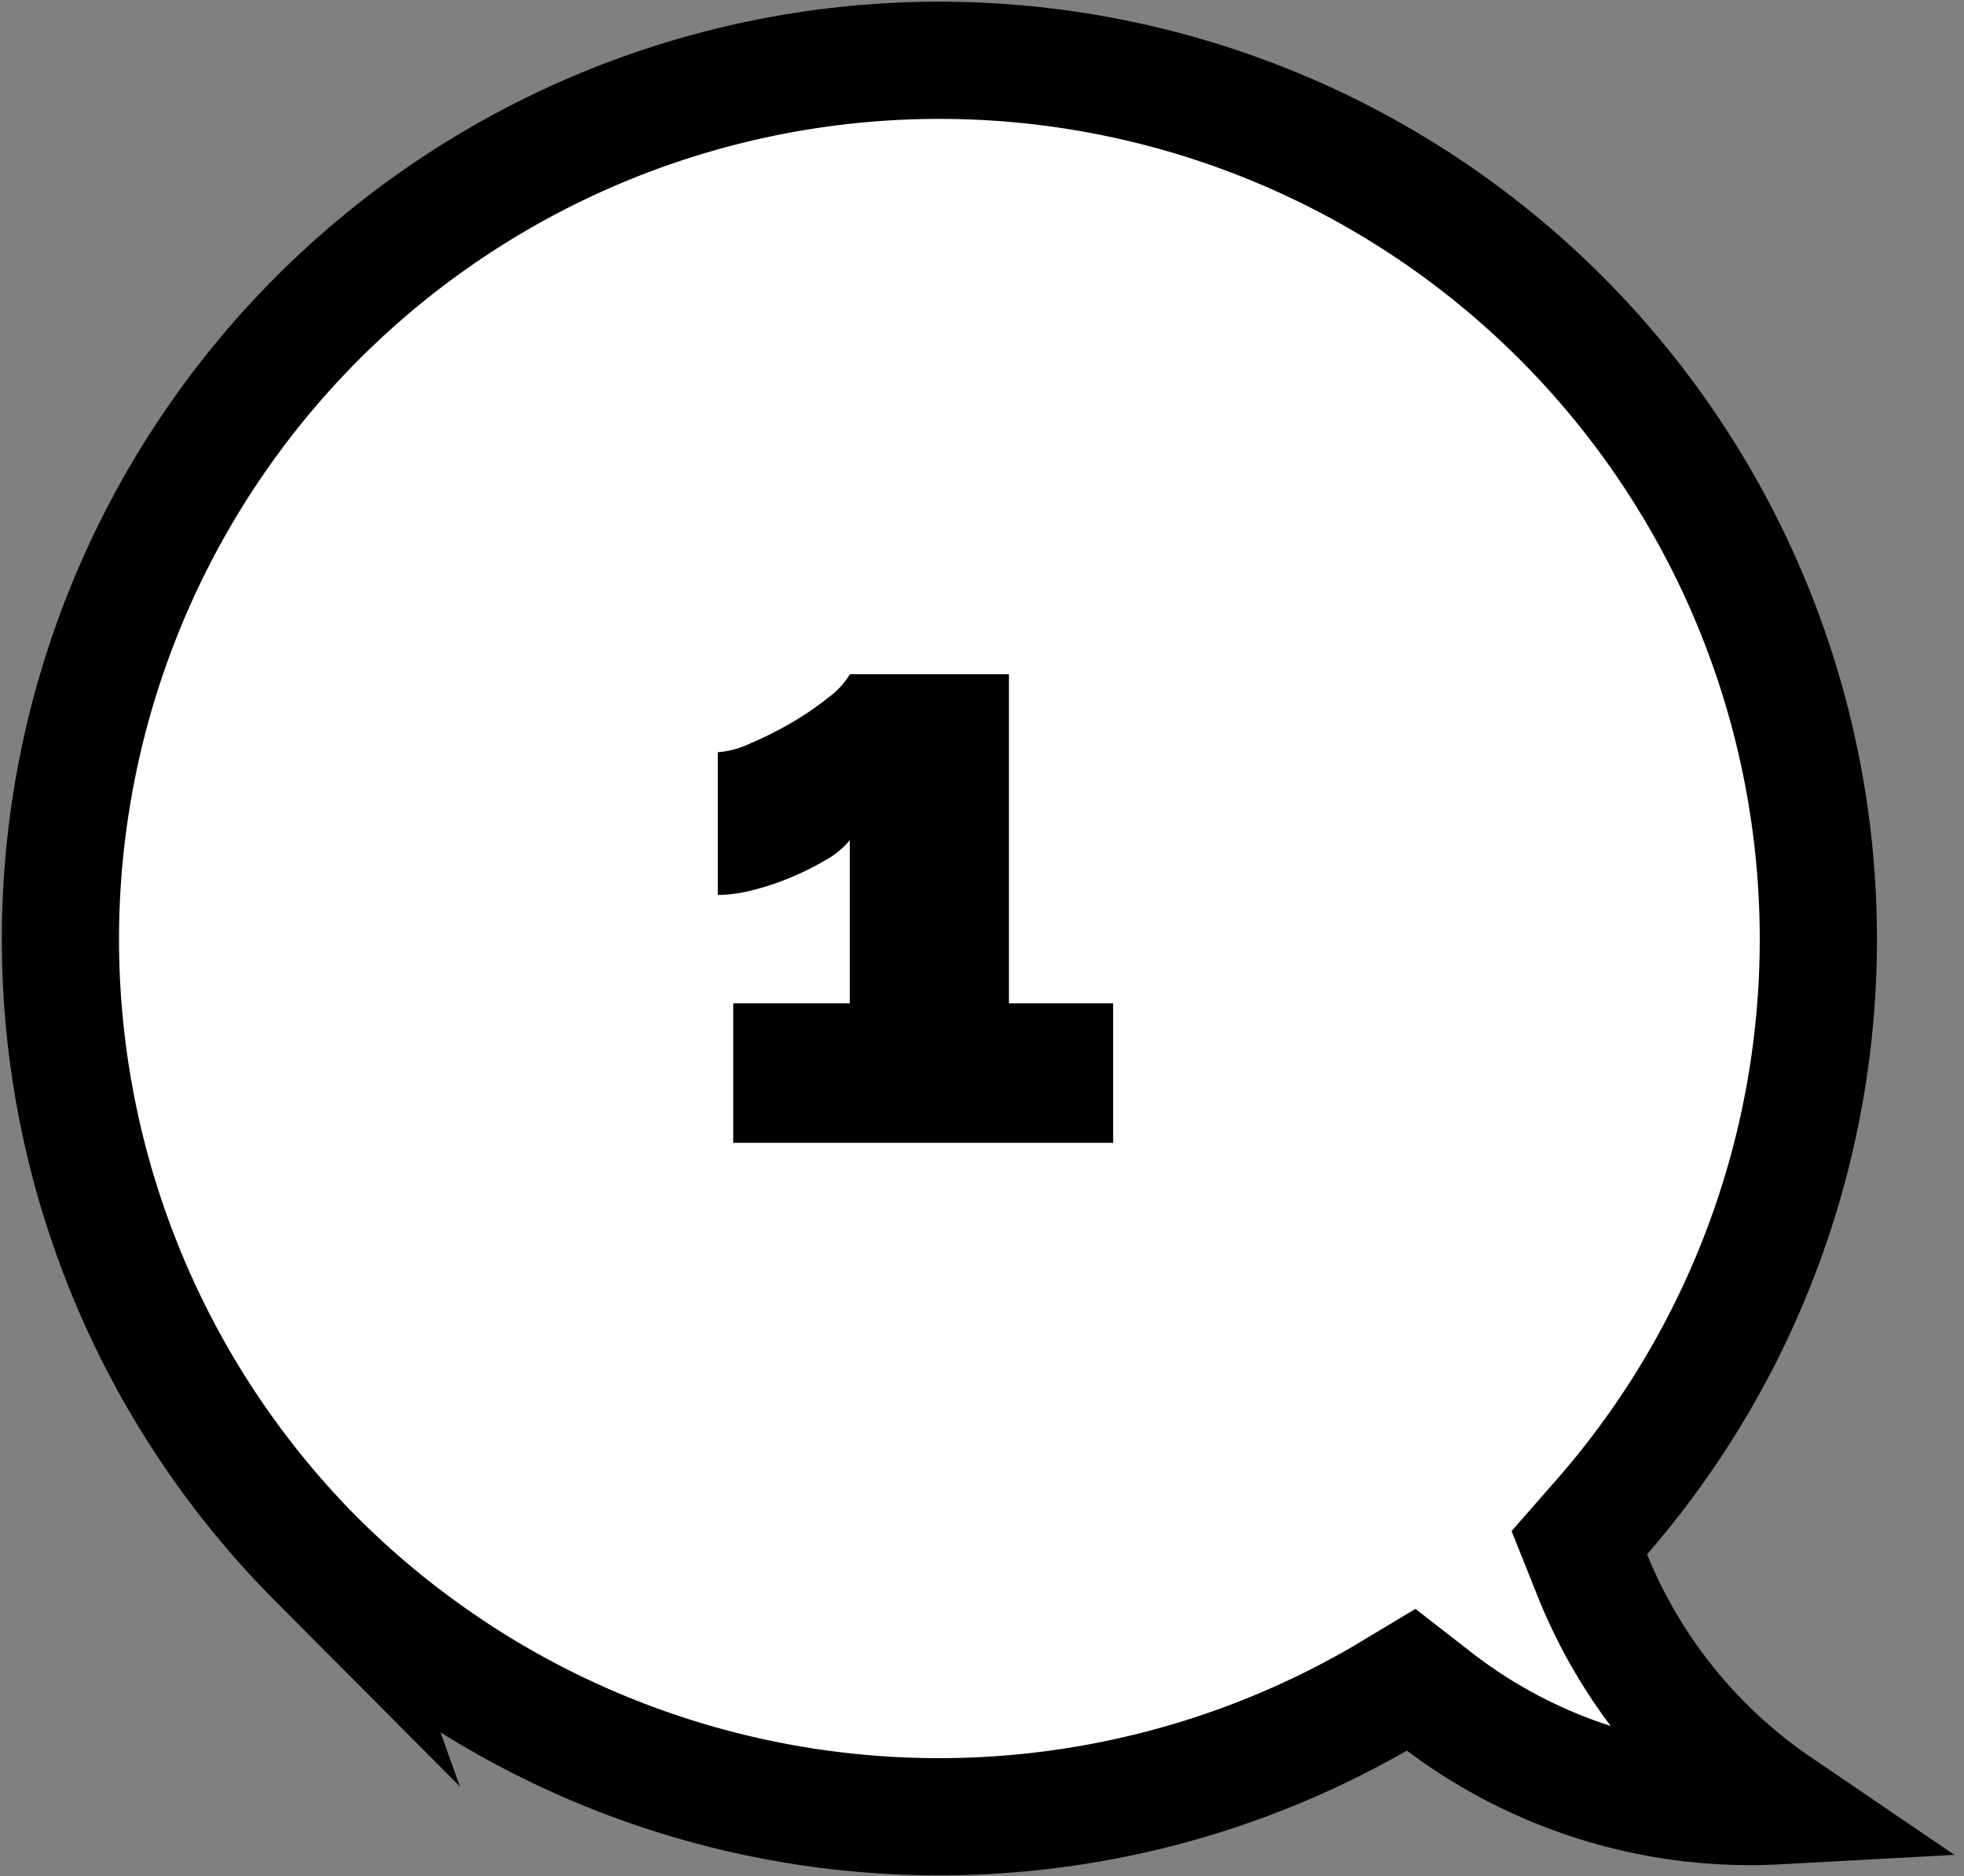
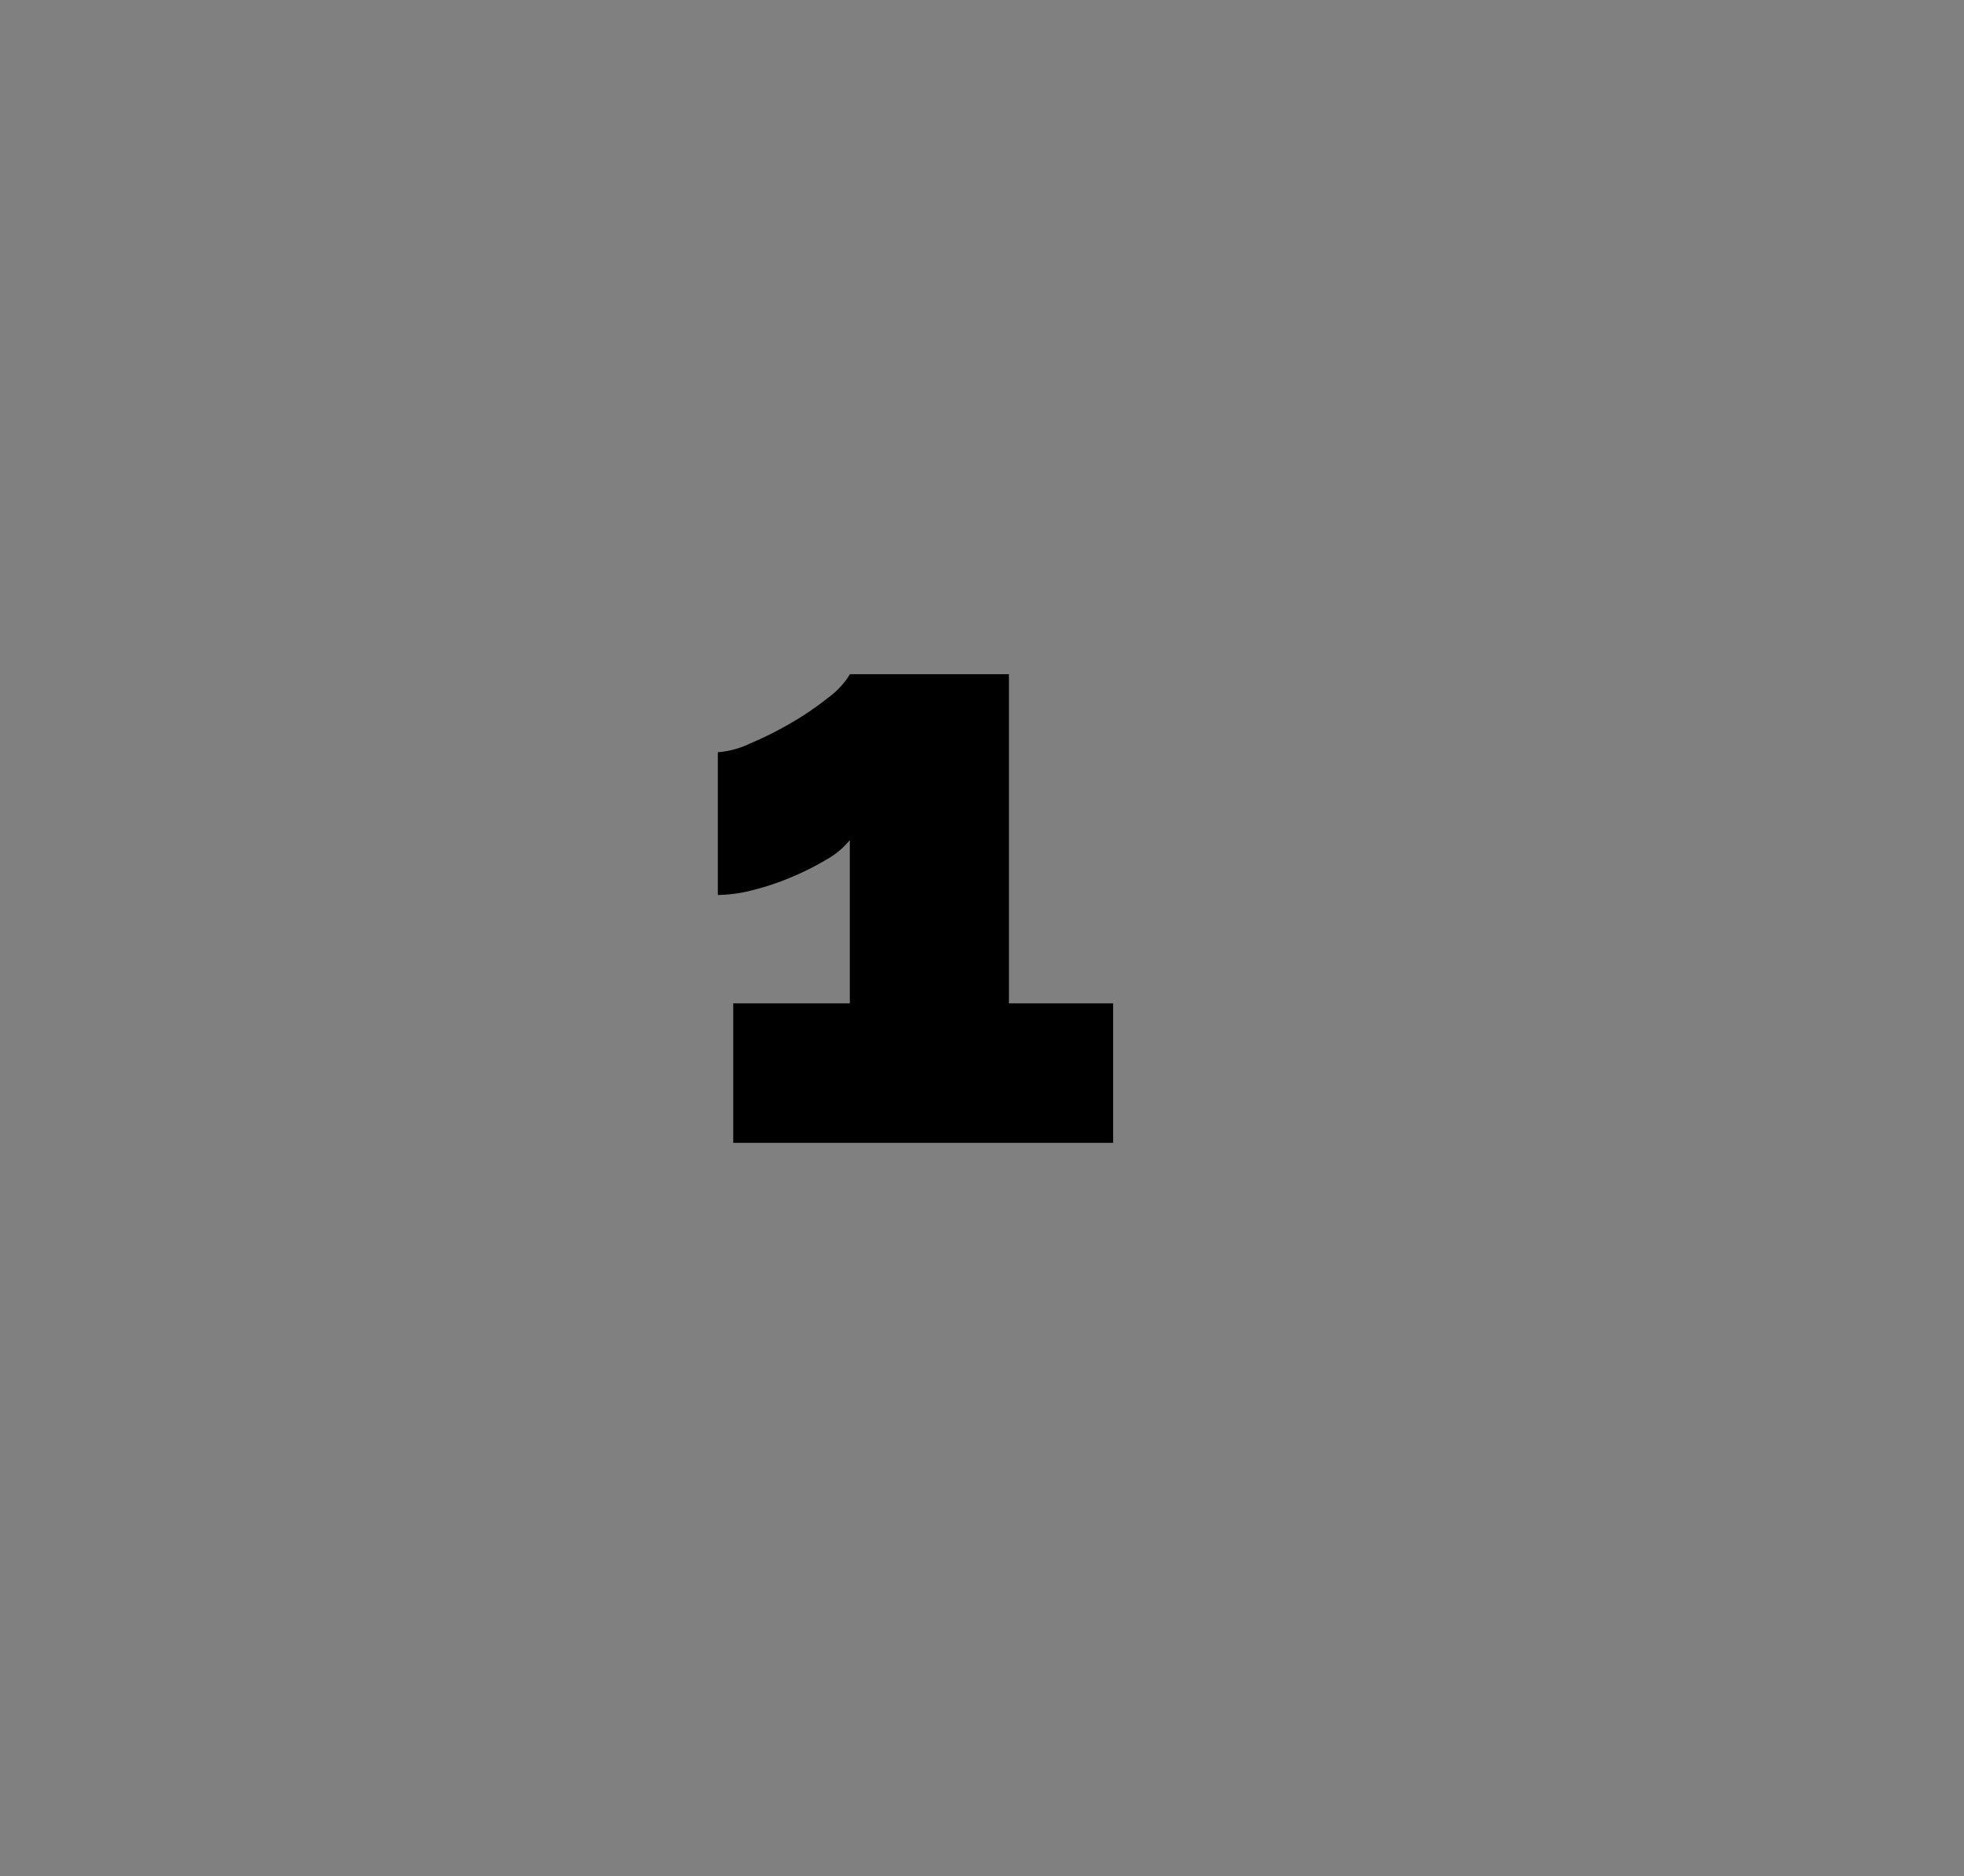
<svg xmlns="http://www.w3.org/2000/svg" width="67.022" height="64.019" viewBox="0 0 67.022 64.019">
  <rect x="0" y="0" width="67.022" height="64.019" fill="#808080" stroke="none" />
  <g id="Group_1265" data-name="Group 1265" transform="translate(-46 -1643)">
    <g id="Group_1258" data-name="Group 1258" transform="translate(48 1645)">
-       <path id="Path_89" data-name="Path 89" d="M27.325,69.815a30.074,30.074,0,0,0,36.4,4.682l.955-.573.86.669A17.506,17.506,0,0,0,77.2,78.223,17.364,17.364,0,0,1,70.8,70.2l-.382-.956.669-.764a29.995,29.995,0,1,0-43.761,1.338Z" transform="translate(-18.523 -18.6)" fill="#fff" stroke="#000" stroke-miterlimit="10" stroke-width="4" />
-     </g>
+       </g>
    <path id="Path_90" data-name="Path 90" d="M6.986-4.76V0H-5.978V-4.76H-2v-5.572a2.743,2.743,0,0,1-.784.658,9.425,9.425,0,0,1-1.19.6,8.917,8.917,0,0,1-1.33.448,5.022,5.022,0,0,1-1.2.168v-4.872a3.078,3.078,0,0,0,1.092-.294,12.238,12.238,0,0,0,1.4-.7,10.146,10.146,0,0,0,1.274-.868,2.754,2.754,0,0,0,.742-.8H3.43V-4.76Z" transform="translate(77 1682)" />
  </g>
</svg>